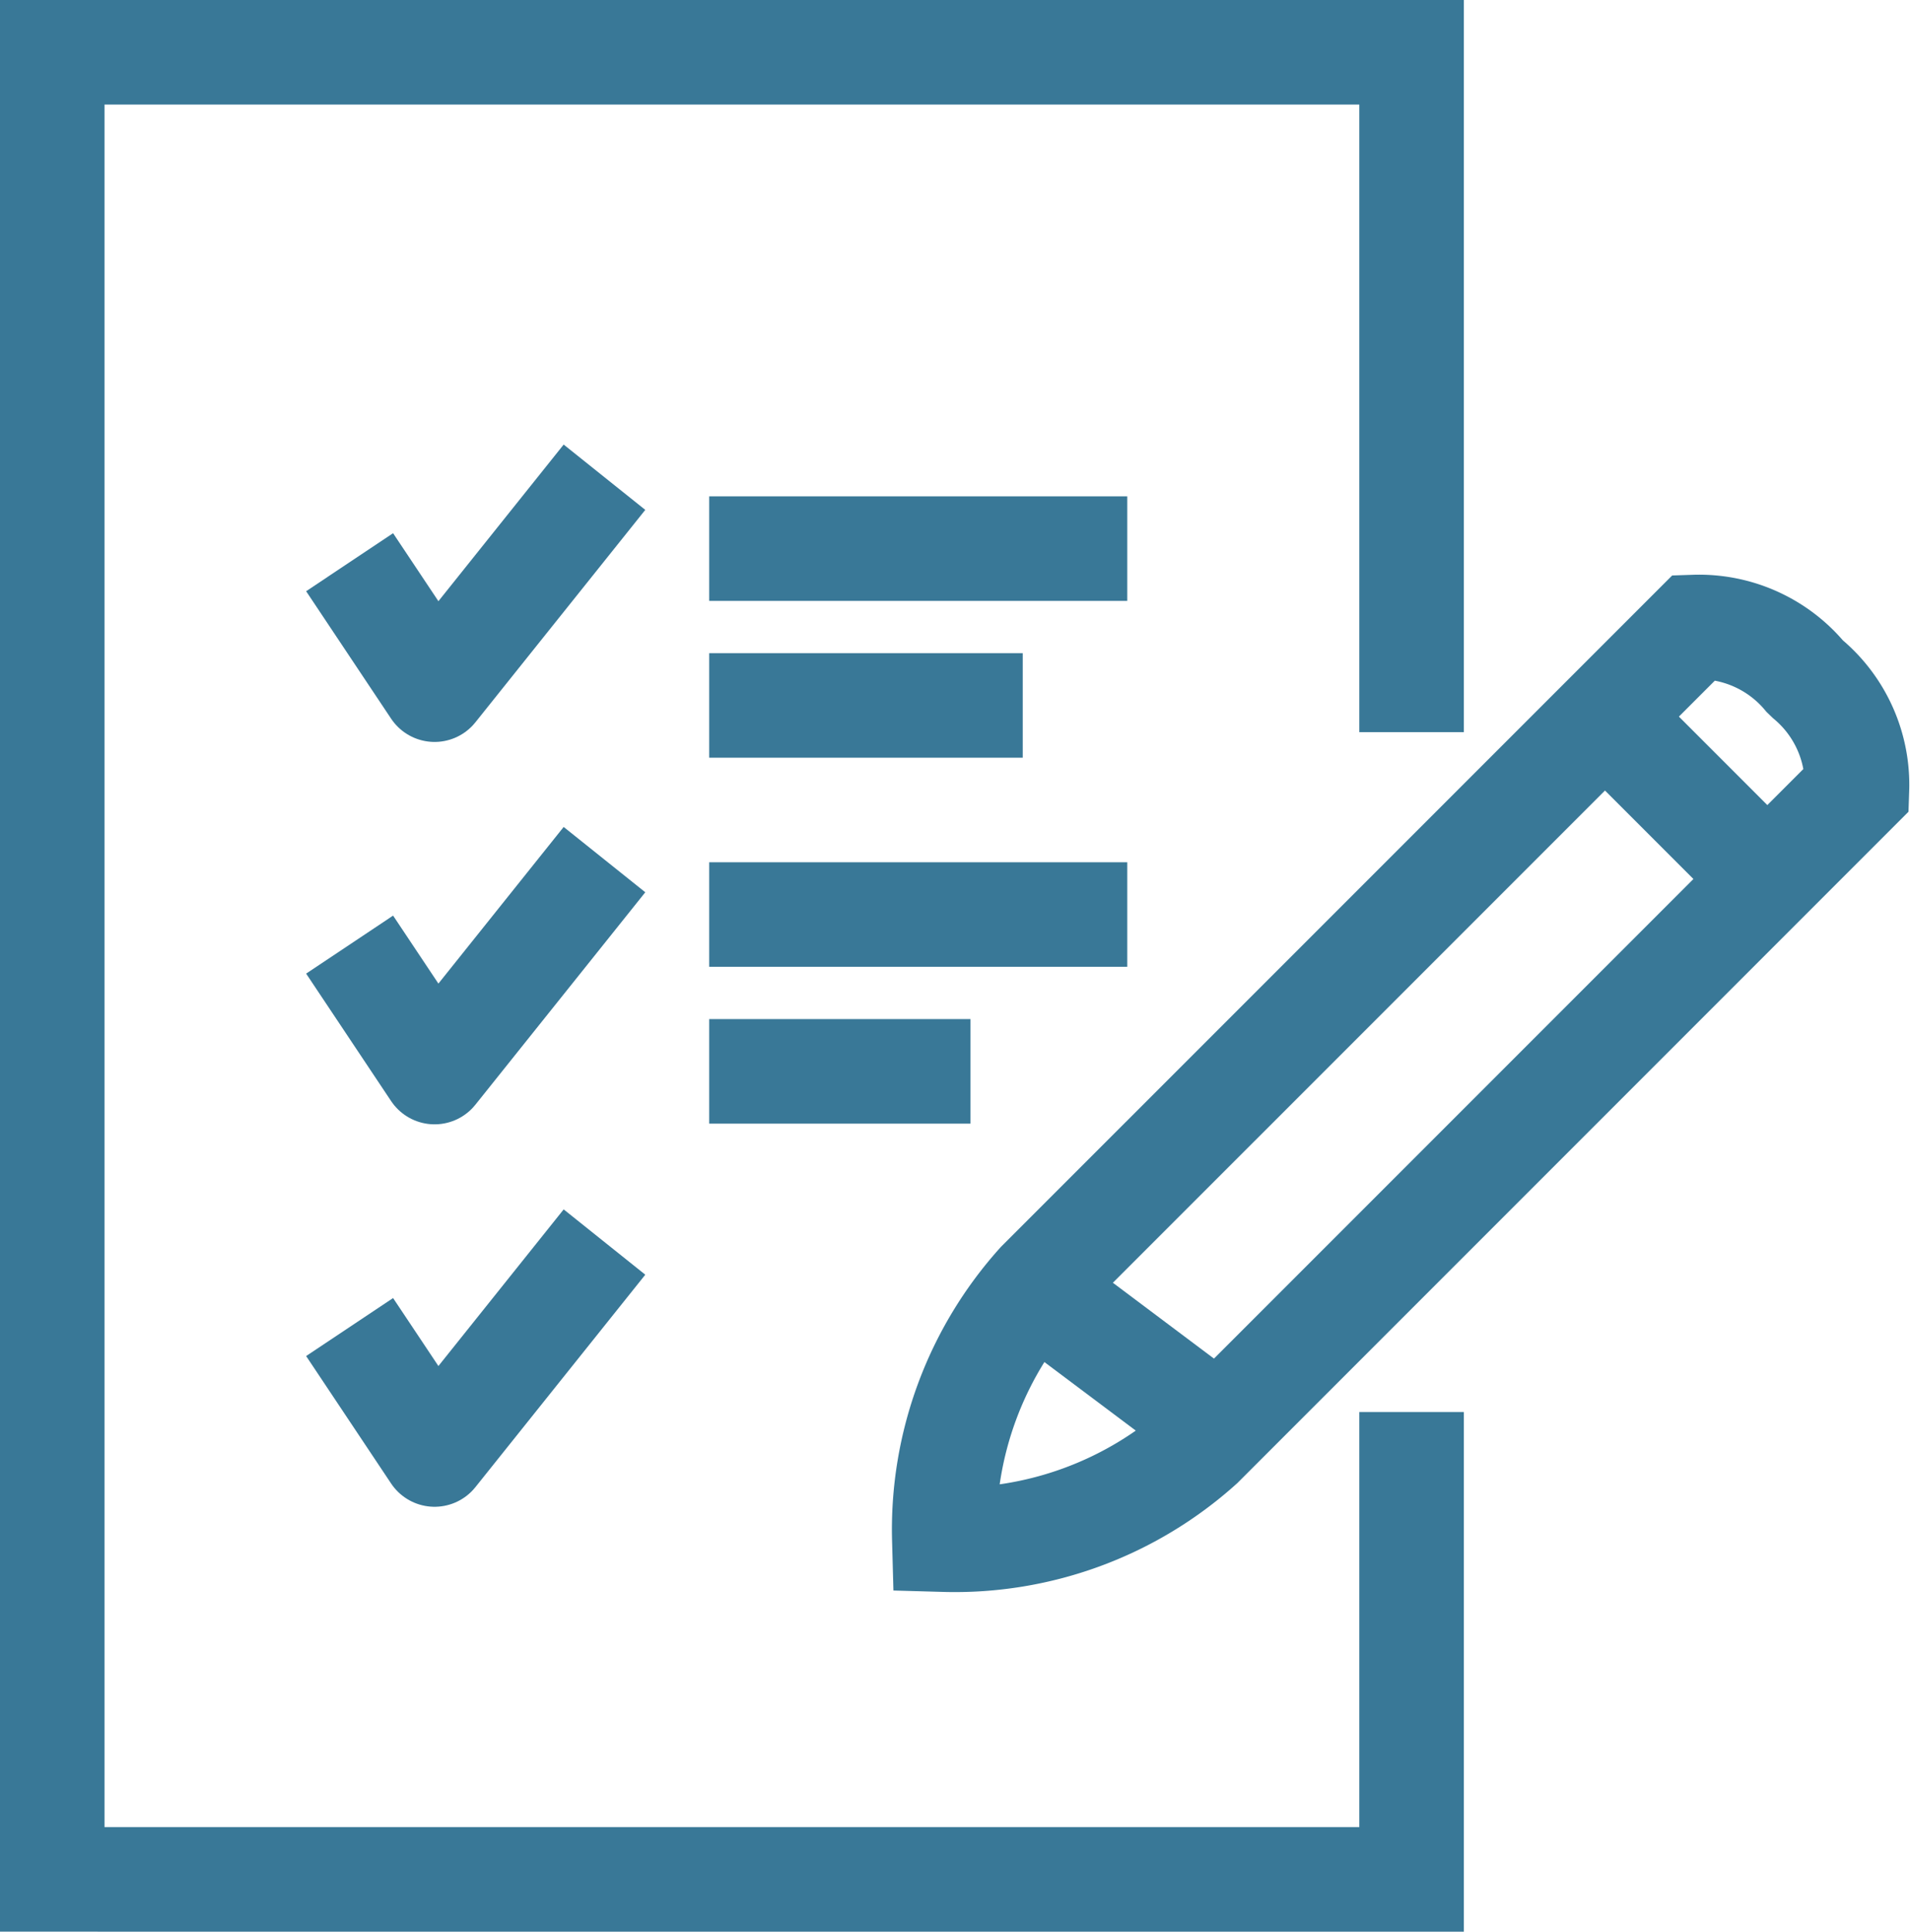
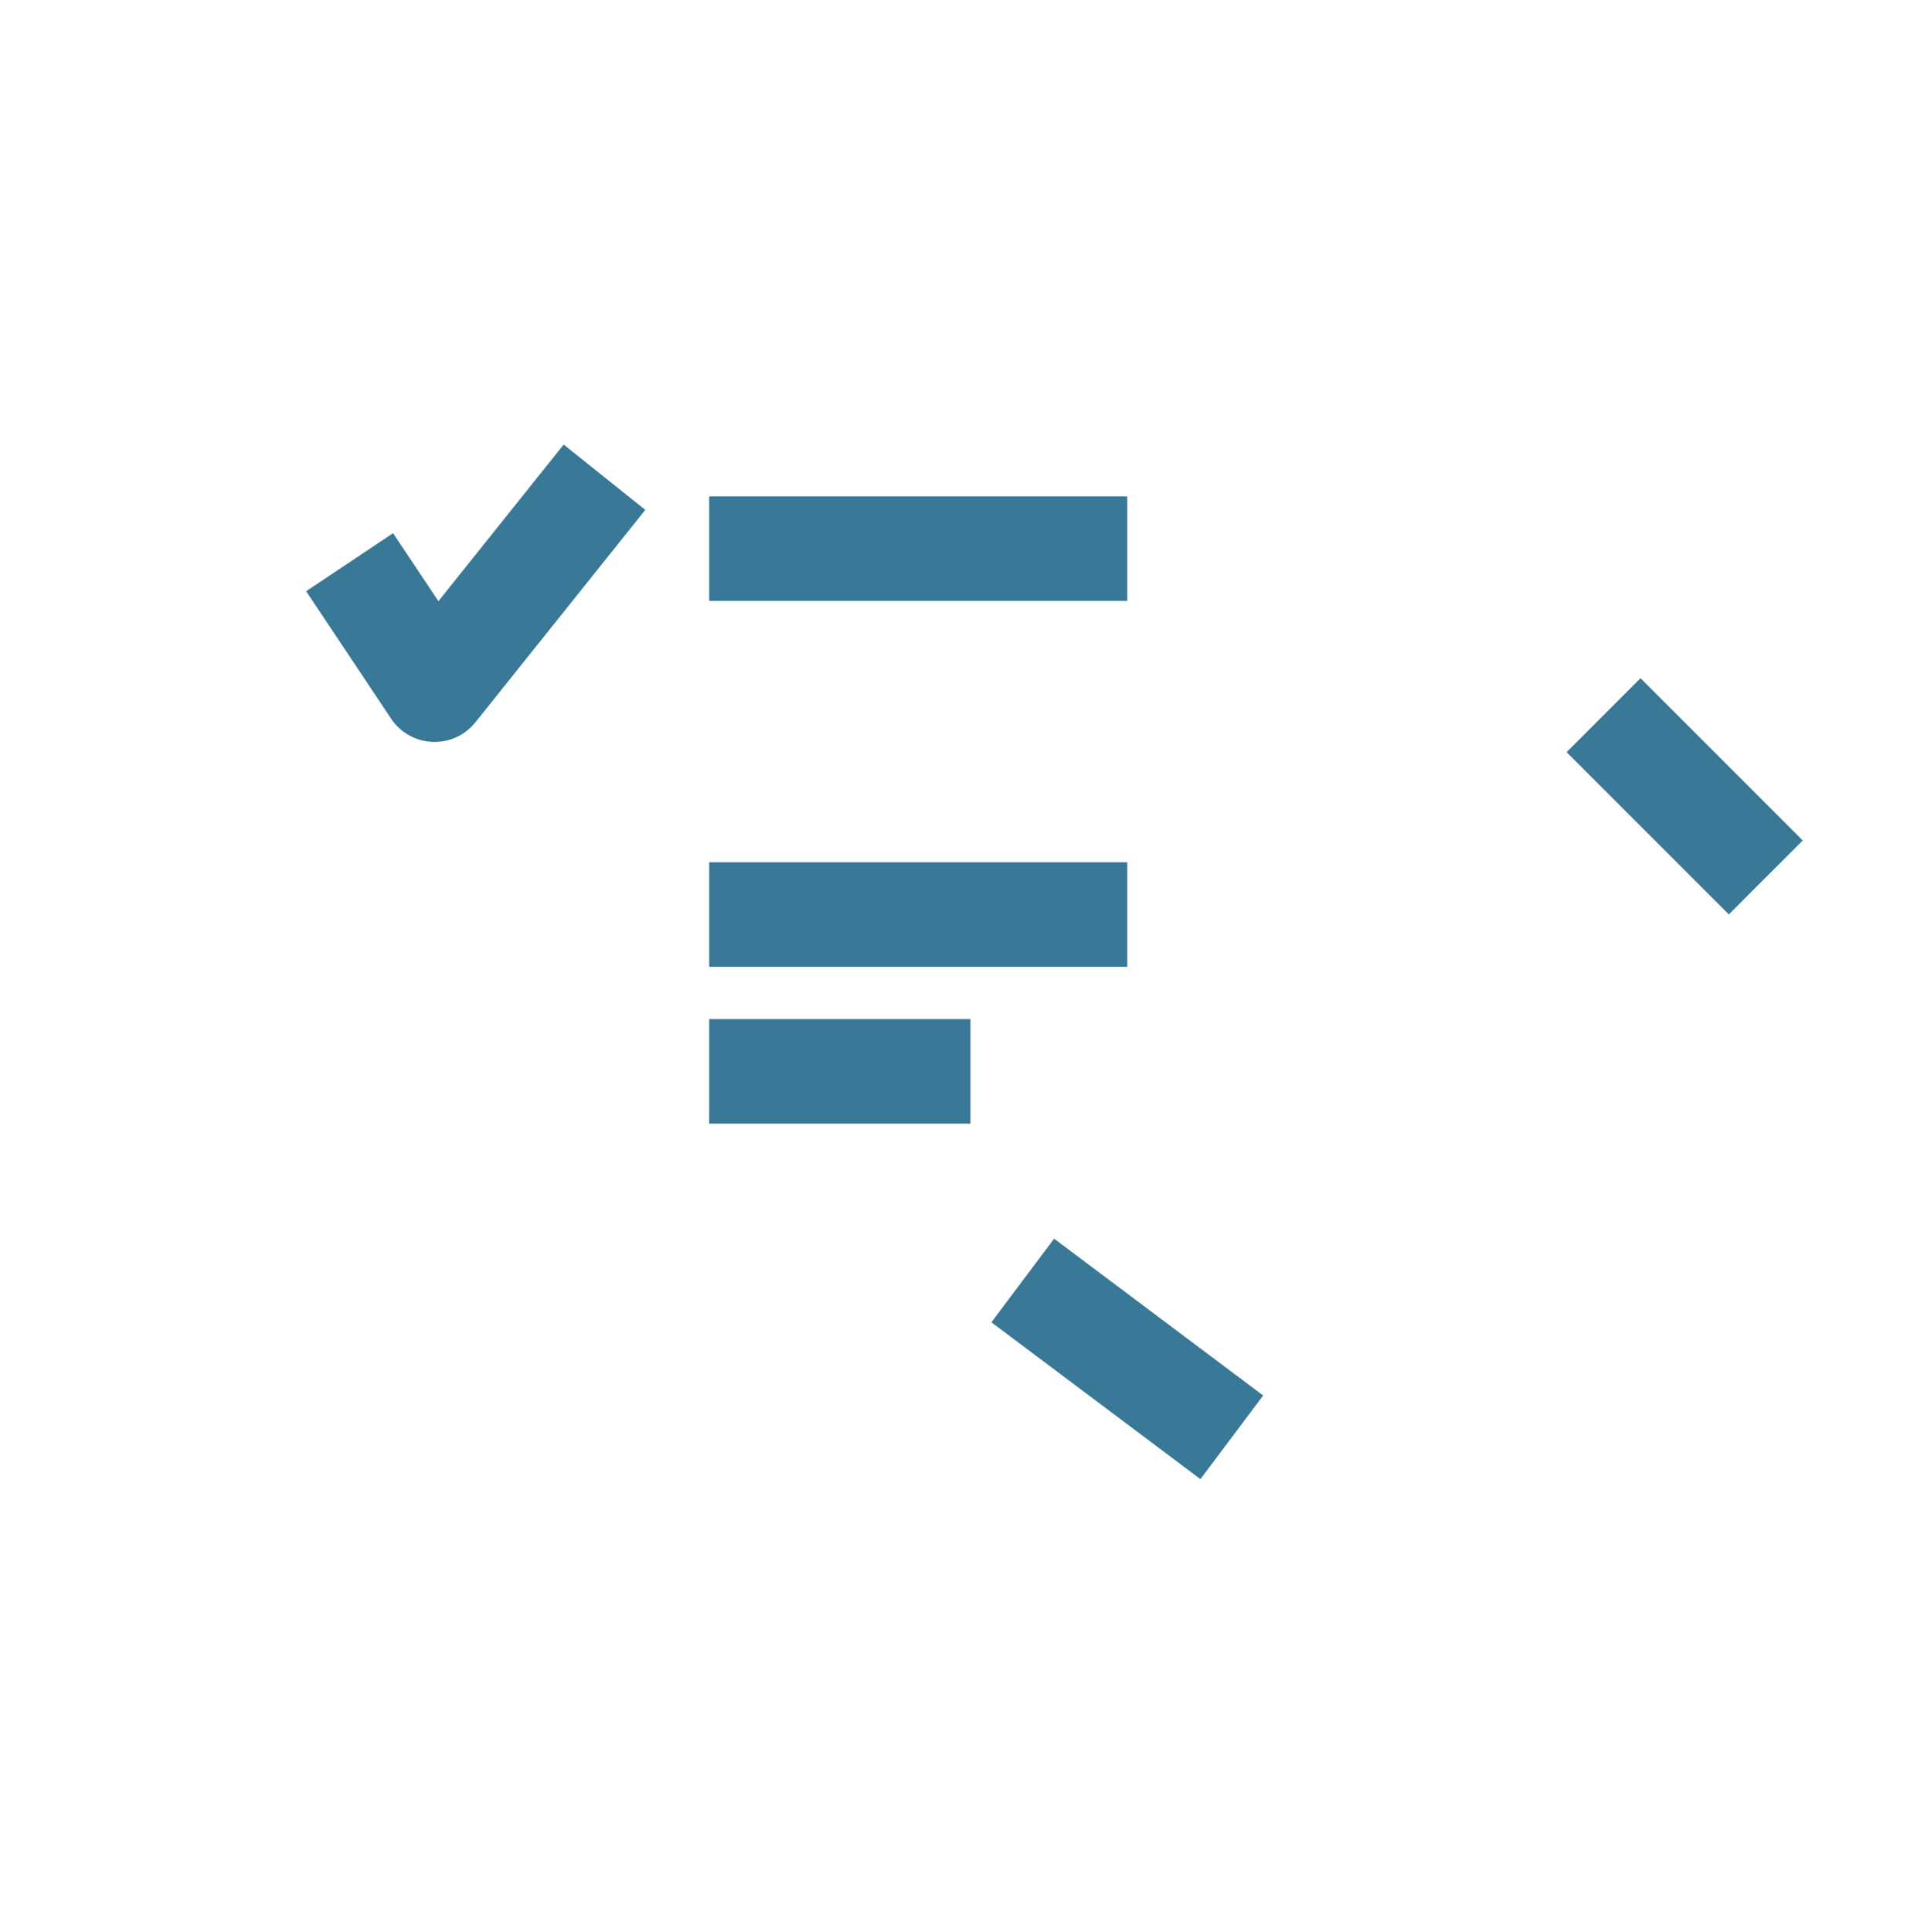
<svg xmlns="http://www.w3.org/2000/svg" width="36.549" height="36.953" viewBox="0 0 36.549 36.953">
  <g transform="translate(-130 -210)">
-     <path d="M157.011,237.011v8.941H131V211h26.011v13.006" transform="translate(0 0)" fill="none" stroke="#397897" stroke-miterlimit="10" stroke-width="2" />
-     <path d="M168.525,225.522a2.636,2.636,0,0,1,.939,2.107l-12.546,12.546A7.054,7.054,0,0,1,152,241.982a7.053,7.053,0,0,1,1.809-4.912l12.547-12.546a2.641,2.641,0,0,1,2.108.939Z" transform="translate(-3.93 -2.529)" fill="none" stroke="#397897" stroke-miterlimit="10" stroke-width="2" />
    <line x2="3.104" y2="3.104" transform="translate(160.685 223.681)" fill="none" stroke="#397897" stroke-miterlimit="10" stroke-width="2" />
    <line x2="4" y2="3" transform="translate(149.571 234.495)" fill="none" stroke="#397897" stroke-miterlimit="10" stroke-width="2" />
    <line x2="8" transform="translate(143.571 220.495)" fill="none" stroke="#397897" stroke-linejoin="round" stroke-width="2" />
    <path d="M142.877,221l-3.251,4.064L138,222.626" transform="translate(-1.31 -1.871)" fill="none" stroke="#397897" stroke-linejoin="round" stroke-width="2" />
    <line x2="8" transform="translate(143.571 227.495)" fill="none" stroke="#397897" stroke-linejoin="round" stroke-width="2" />
-     <line x2="6" transform="translate(143.571 223.495)" fill="none" stroke="#397897" stroke-linejoin="round" stroke-width="2" />
    <line x2="5" transform="translate(143.571 230.495)" fill="none" stroke="#397897" stroke-linejoin="round" stroke-width="2" />
-     <path d="M142.877,230l-3.251,4.064L138,231.626" transform="translate(-1.31 -3.556)" fill="none" stroke="#397897" stroke-linejoin="round" stroke-width="2" />
-     <path d="M142.877,239l-3.251,4.064L138,240.626" transform="translate(-1.31 -5.24)" fill="none" stroke="#397897" stroke-linejoin="round" stroke-width="2" />
  </g>
</svg>